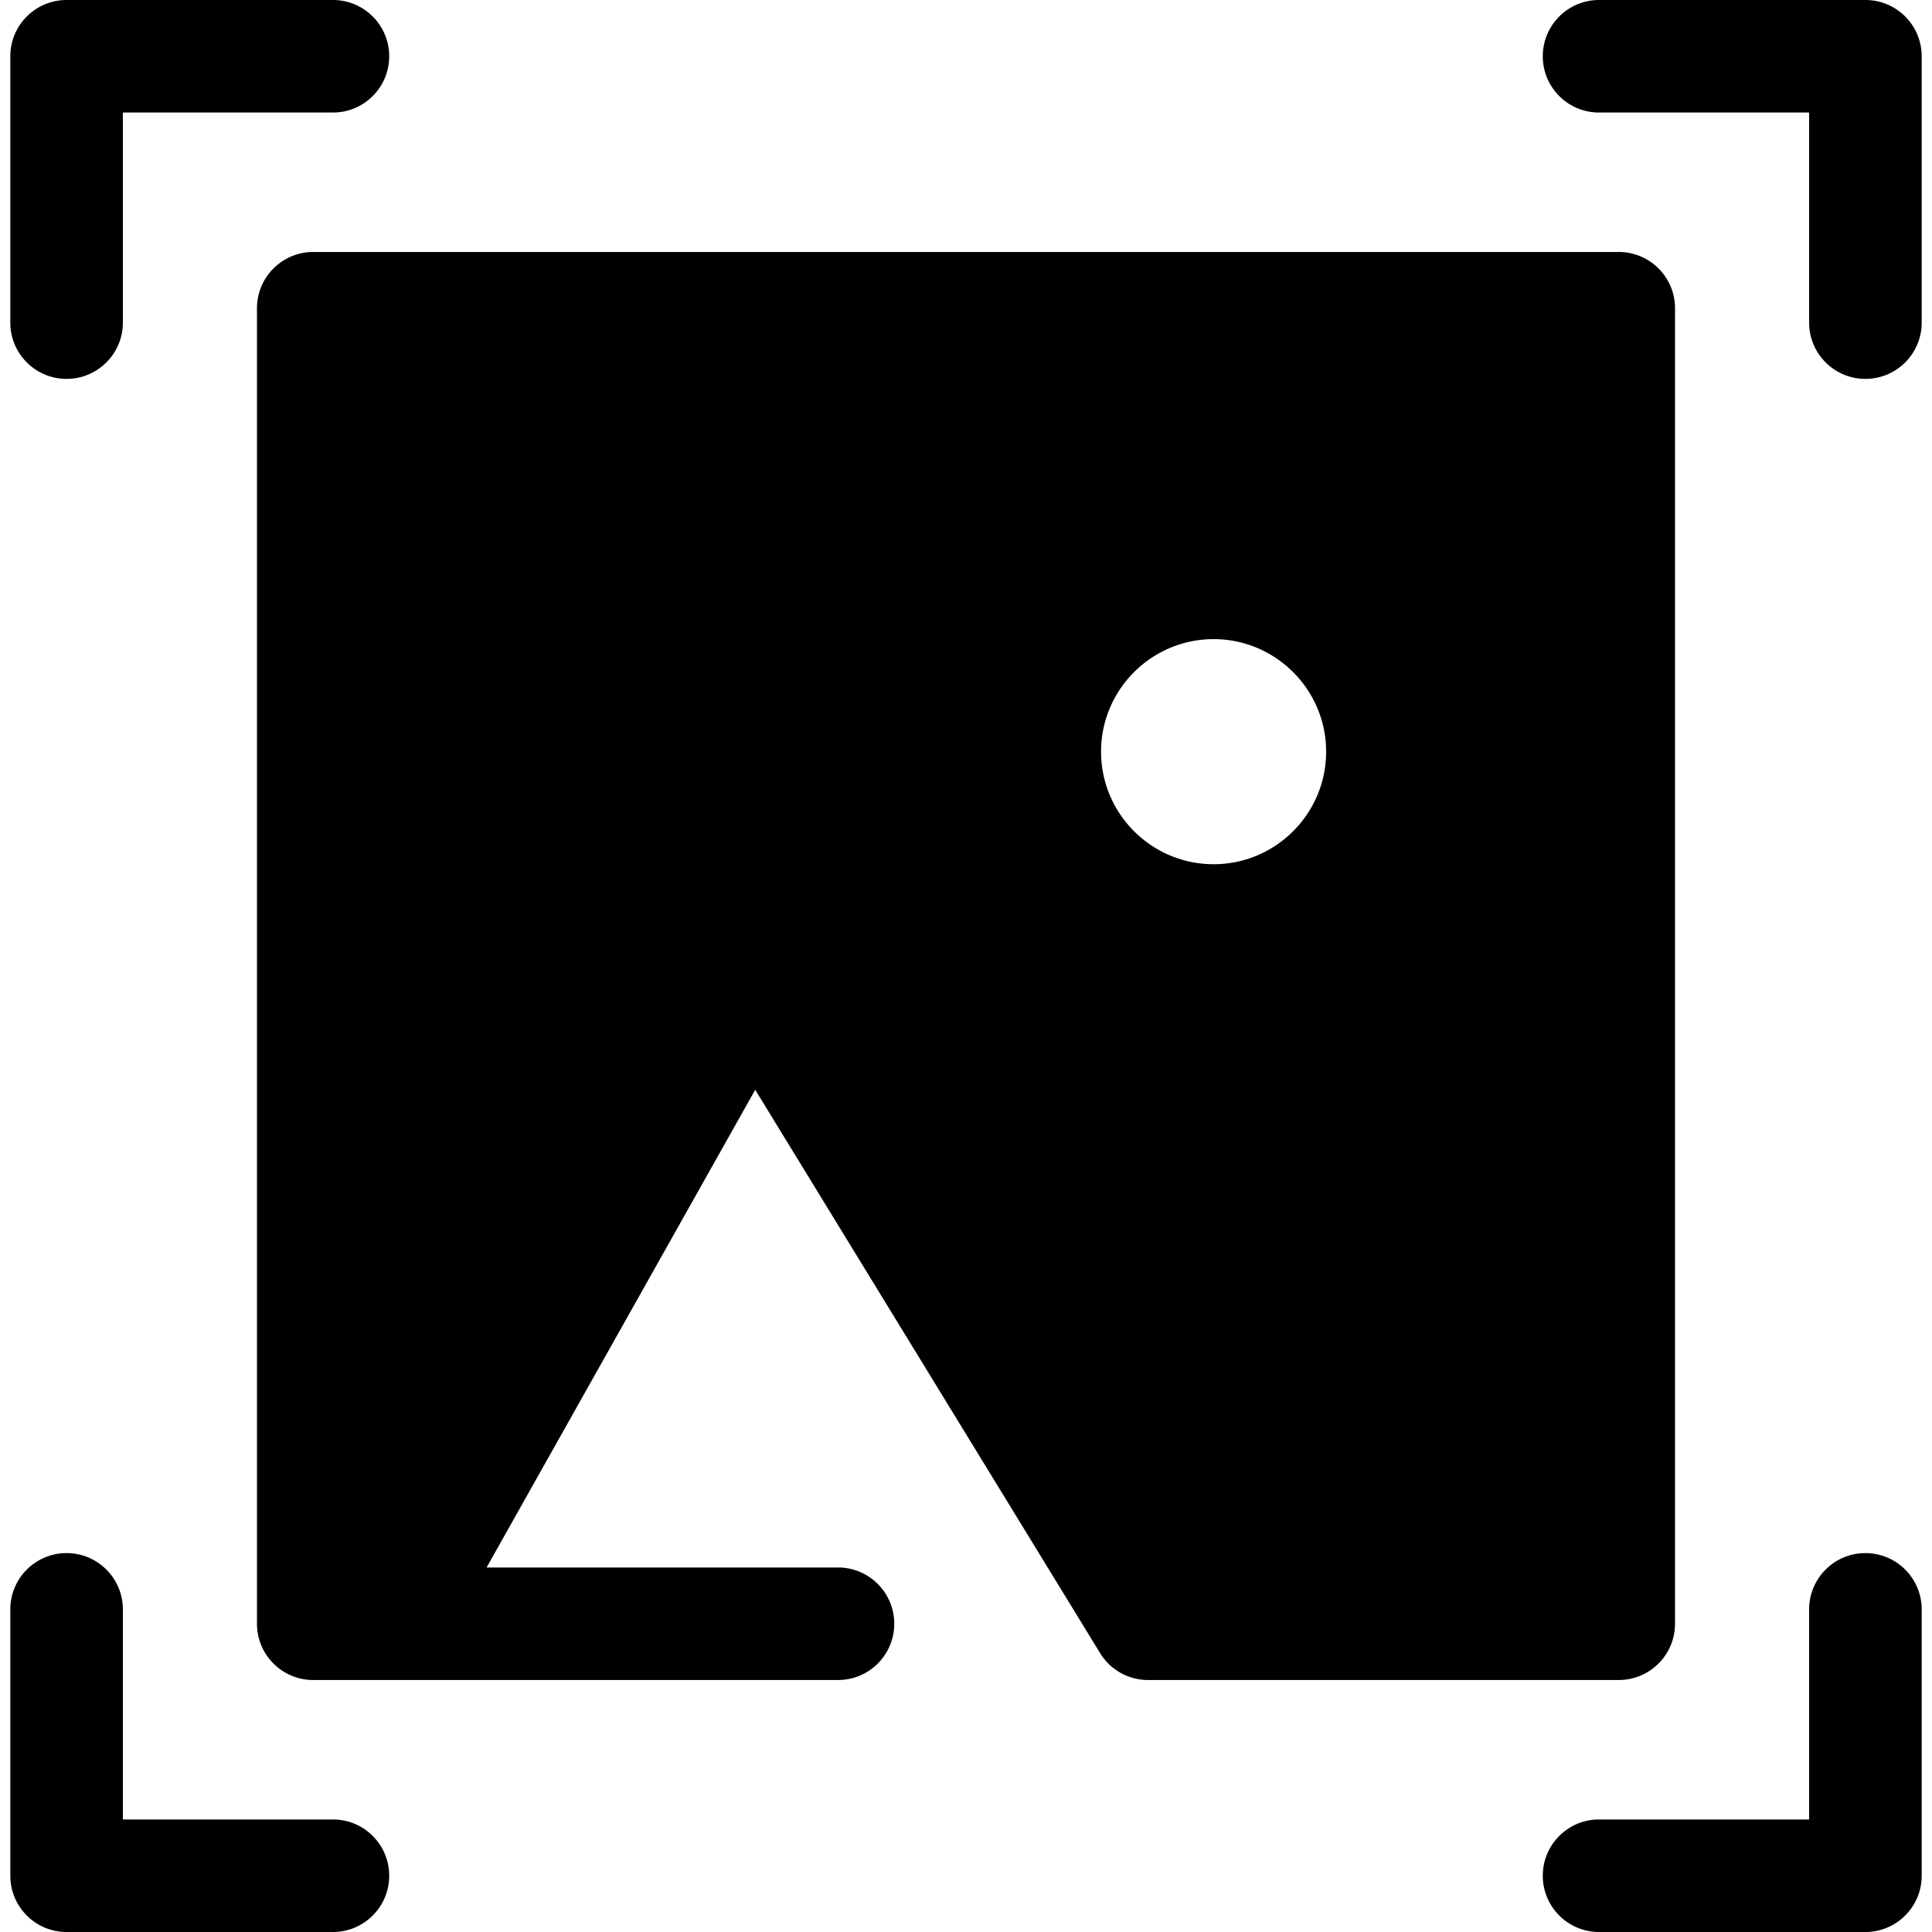
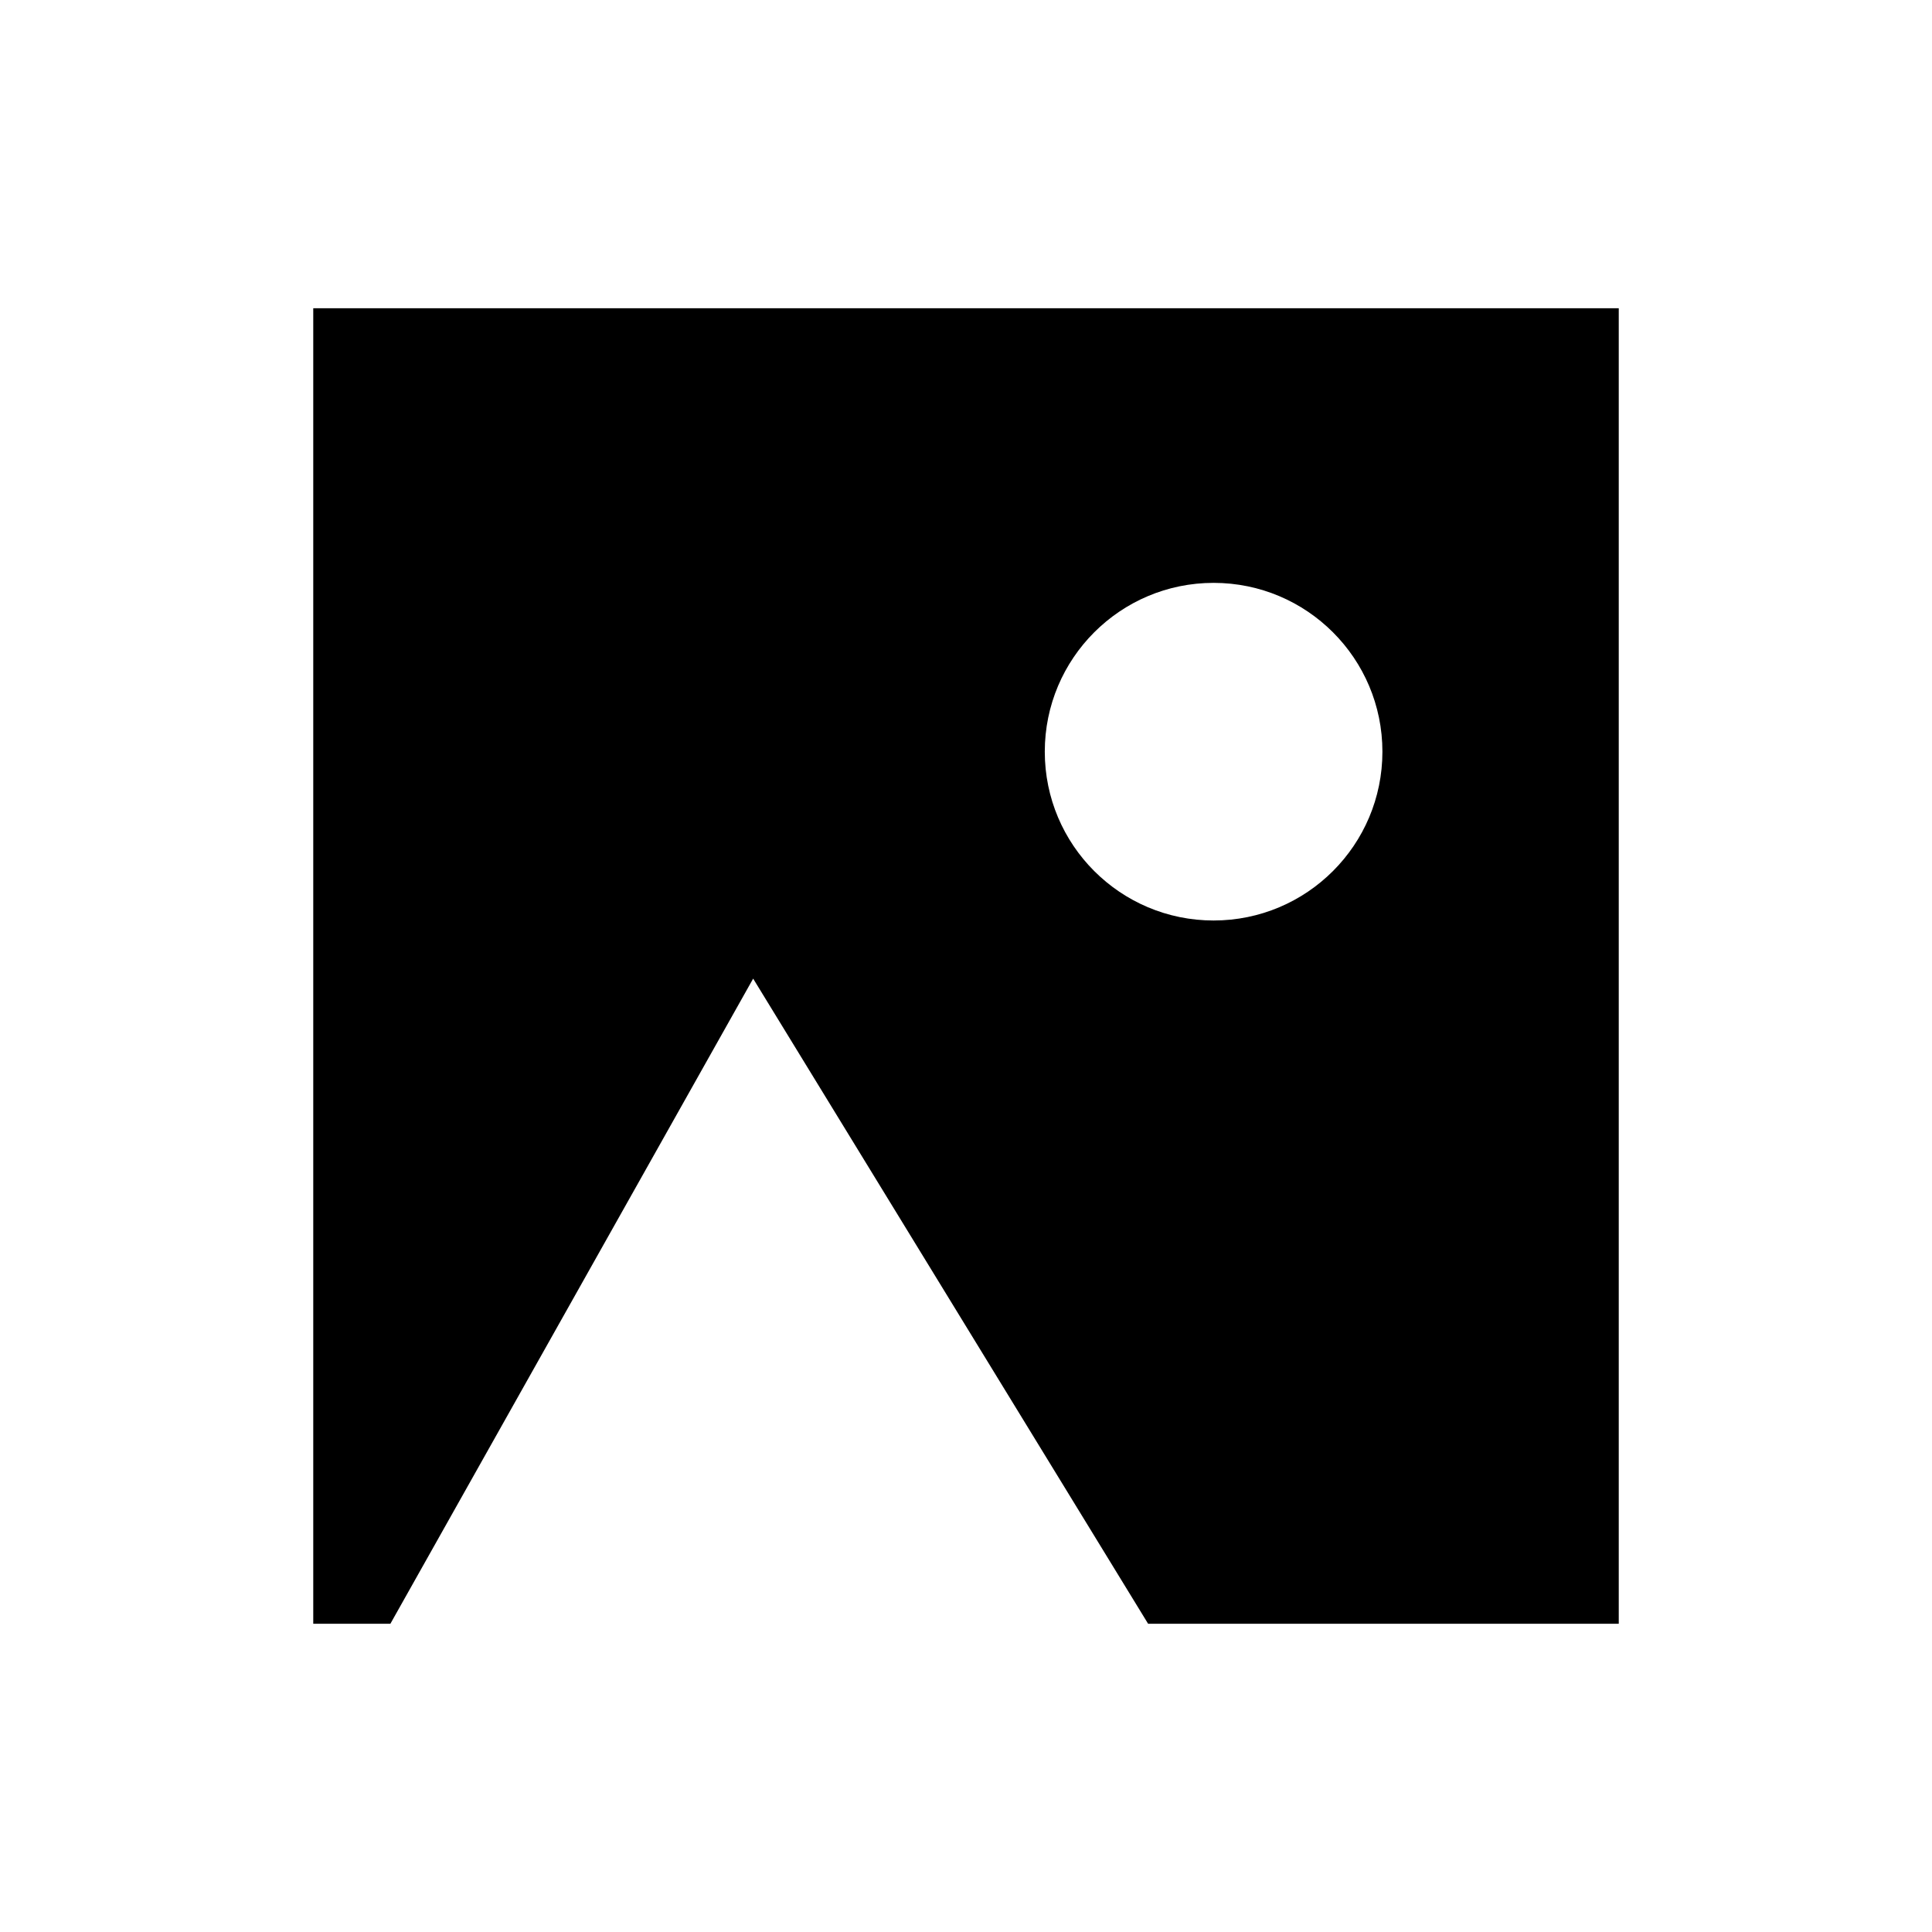
<svg xmlns="http://www.w3.org/2000/svg" class="{$class}{if !empty($modificator)} {$class}--{$modificator}{/if}" width="60" height="60" viewBox="0 0 512 512">
-   <path class="{$class}__semitone" d="M304.26 430.309h124.728V81.69H83.014v348.617h134.773m4.286.002H103.459l96.134-170.963 104.666 170.963m17.357-186.368c-24.709 0-44.738-20.029-44.738-44.738 0-24.707 20.029-44.738 44.738-44.738s44.738 20.031 44.738 44.738c0 24.709-20.03 44.738-44.738 44.738z" />
-   <path class="{$class}__filled" d="M304.273 445.223c-.455 0-.91-.021-1.362-.061a14.804 14.804 0 01-5.743-1.731 14.816 14.816 0 01-5.054-4.466 14.456 14.456 0 01-.693-1.063L200.14 288.801l-71.185 126.596h93.119c8.236 0 14.913 6.678 14.913 14.913s-6.676 14.913-14.913 14.913H83.013c-8.236 0-14.913-6.678-14.913-14.913V81.69c0-8.235 6.676-14.913 14.913-14.913h345.973c8.236 0 14.913 6.678 14.913 14.913v348.617c0 8.235-6.676 14.913-14.913 14.913H304.521c-.083.003-.166.003-.248.003zm8.341-29.827h101.46V96.603H97.925v313.121l88.668-157.686a14.91 14.91 0 0112.722-7.601 14.92 14.92 0 0112.995 7.122l100.304 163.837zm9.002-156.542c-32.891 0-59.651-26.759-59.651-59.651s26.759-59.651 59.651-59.651 59.651 26.759 59.651 59.651-26.759 59.651-59.651 59.651zm0-89.476c-16.446 0-29.825 13.38-29.825 29.825s13.38 29.825 29.825 29.825c16.446 0 29.825-13.38 29.825-29.825s-13.381-29.825-29.825-29.825zm172.738-68.967c-8.236 0-14.913-6.678-14.913-14.913V29.825h-55.673c-8.236 0-14.913-6.678-14.913-14.913S415.532 0 423.768 0h70.586c8.236 0 14.913 6.678 14.913 14.913v70.586c-.001 8.234-6.677 14.912-14.913 14.912zm-476.708 0c-8.236 0-14.913-6.678-14.913-14.913V14.913C2.733 6.678 9.41 0 17.646 0h70.586c8.236 0 14.913 6.678 14.913 14.913s-6.676 14.913-14.913 14.913H32.559v55.673c0 8.234-6.677 14.912-14.913 14.912zM88.234 512H17.646c-8.236 0-14.913-6.678-14.913-14.913v-70.586c0-8.235 6.676-14.913 14.913-14.913s14.913 6.678 14.913 14.913v55.673h55.673c8.236 0 14.913 6.678 14.913 14.913S96.468 512 88.234 512zm406.12 0h-70.586c-8.236 0-14.913-6.678-14.913-14.913s6.676-14.913 14.913-14.913h55.673v-55.673c0-8.235 6.676-14.913 14.913-14.913s14.913 6.678 14.913 14.913v70.586c-.001 8.235-6.677 14.913-14.913 14.913z" />
+   <path class="{$class}__semitone" d="M304.26 430.309h124.728V81.69H83.014v348.617m4.286.002H103.459l96.134-170.963 104.666 170.963m17.357-186.368c-24.709 0-44.738-20.029-44.738-44.738 0-24.707 20.029-44.738 44.738-44.738s44.738 20.031 44.738 44.738c0 24.709-20.03 44.738-44.738 44.738z" />
</svg>